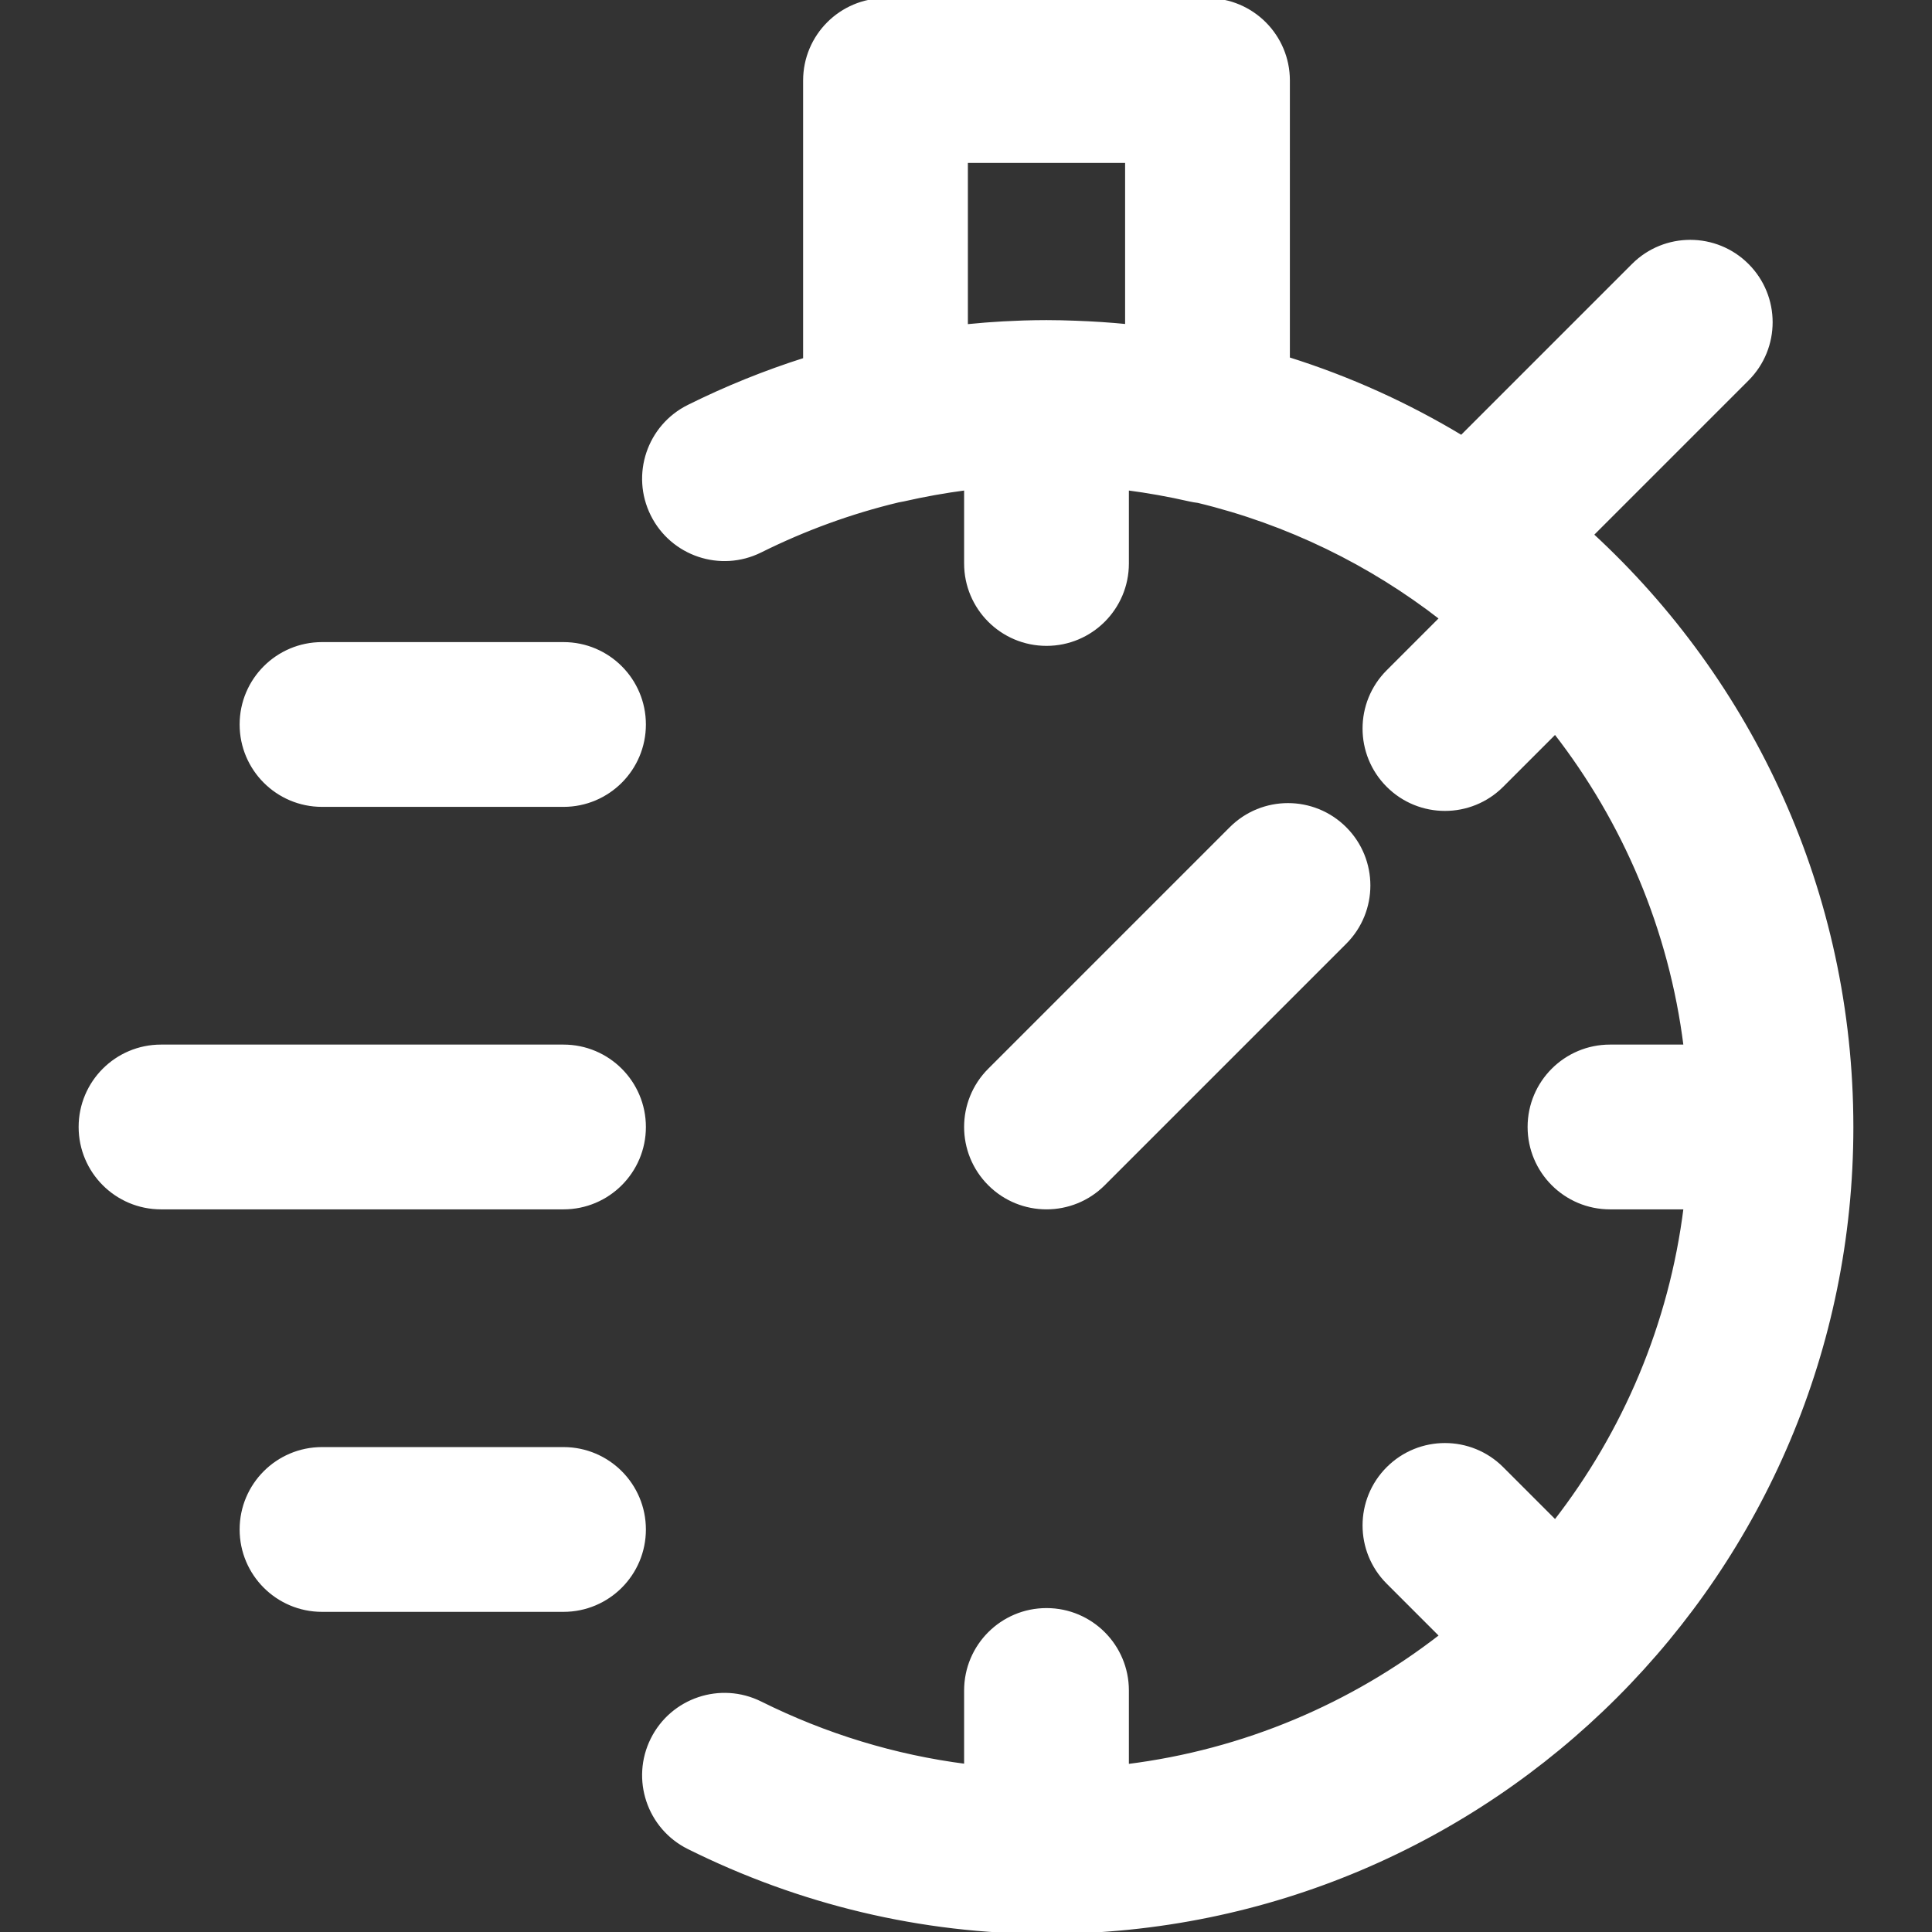
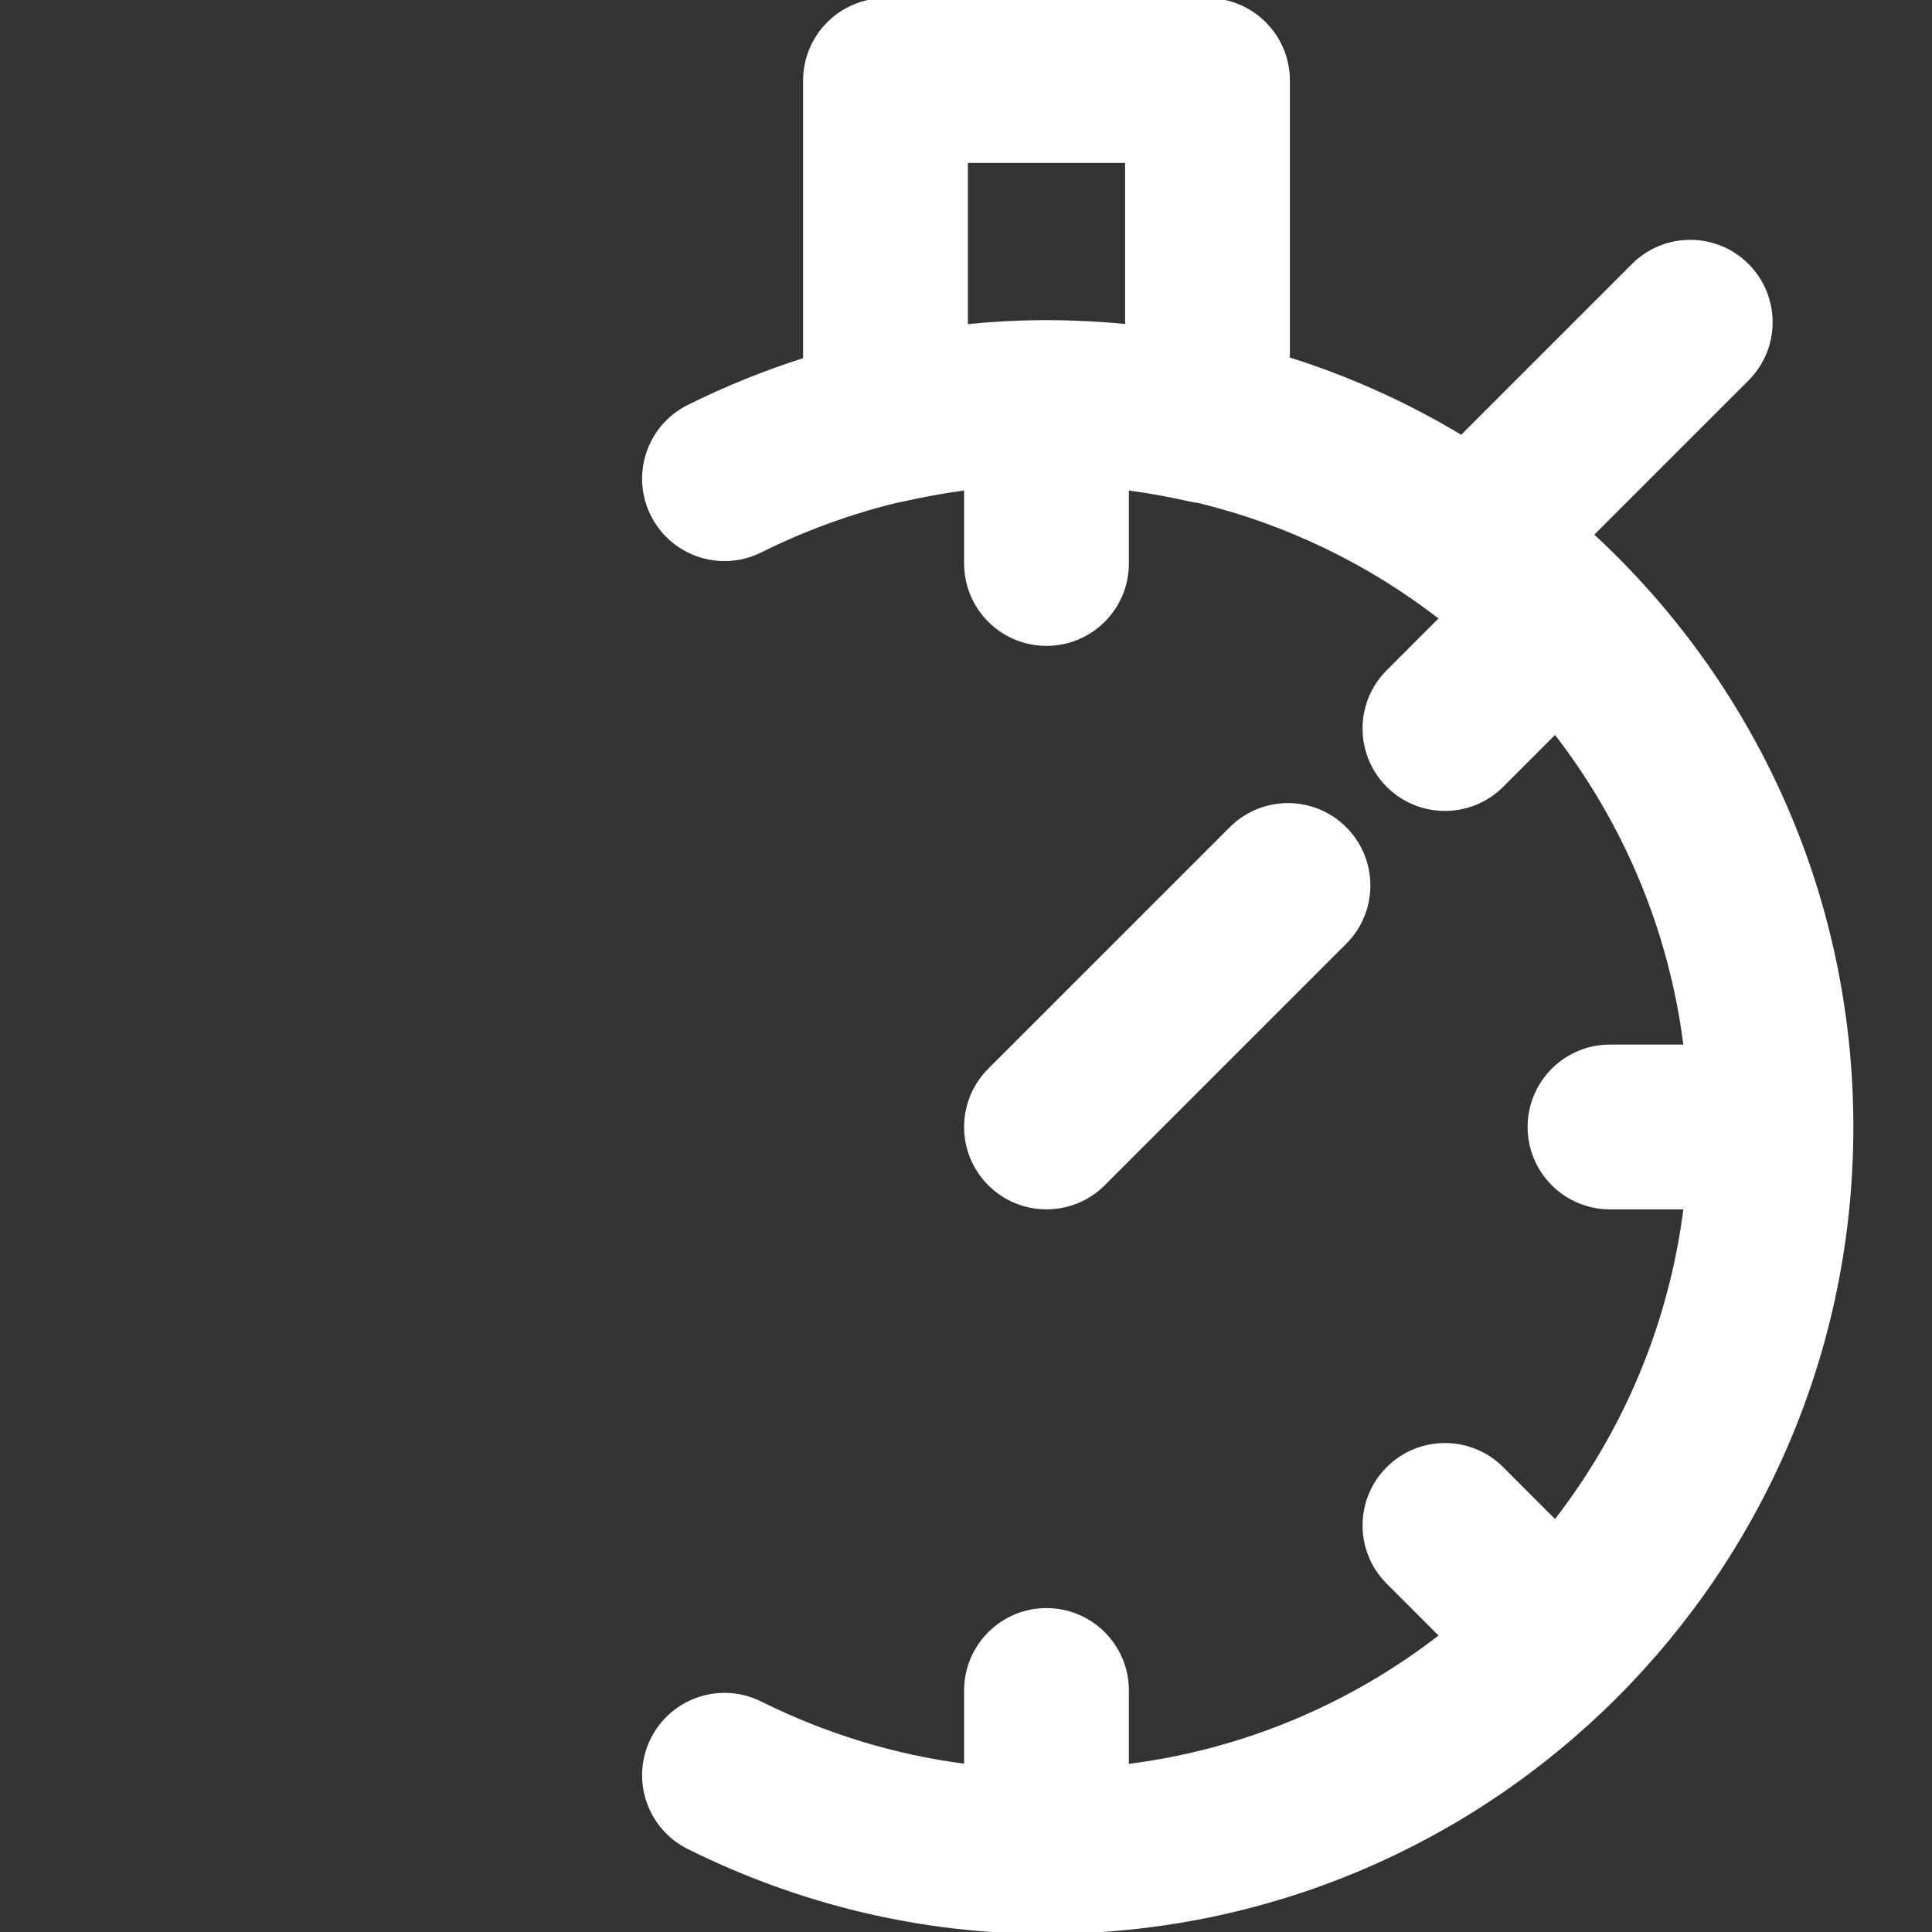
<svg xmlns="http://www.w3.org/2000/svg" fill="#ffffff" height="64px" width="64px" version="1.1" id="Layer_1" viewBox="0 0 512.011 512.011" xml:space="preserve" stroke="#ffffff">
  <rect x="0" y="0" width="512.011" height="512.011" fill="#333333" stroke="none" />
  <g id="SVGRepo_bgCarrier" stroke-width="0" />
  <g id="SVGRepo_tracerCarrier" stroke-linecap="round" stroke-linejoin="round" />
  <g id="SVGRepo_iconCarrier">
    <g>
      <g>
        <g>
          <path d="M490.672,298.667c0-0.001,0-0.002,0-0.004c-0.004-62.091-26.536-117.974-68.871-156.955l41.228-41.228 c8.331-8.331,8.331-21.839,0-30.17s-21.839-8.331-30.17,0l-45.537,45.537c-14.318-8.631-29.73-15.628-45.983-20.732V21.333 C341.339,9.551,331.787,0,320.005,0h-85.333c-11.782,0-21.333,9.551-21.333,21.333v73.954 c-10.548,3.35-20.854,7.505-30.836,12.471c-10.549,5.248-14.846,18.054-9.598,28.603s18.054,14.846,28.603,9.598 c11.702-5.822,23.922-10.278,36.5-13.296c0.47-0.075,0.94-0.162,1.412-0.27c5.544-1.265,11.071-2.246,16.586-2.968v19.908 c0,11.782,9.551,21.333,21.333,21.333c11.782,0,21.333-9.551,21.333-21.333v-19.908c5.515,0.722,11.042,1.703,16.586,2.968 c0.76,0.173,1.516,0.299,2.27,0.388c23.827,5.751,45.702,16.494,64.456,31.07l-14.136,14.136c-8.331,8.331-8.331,21.839,0,30.17 s21.839,8.331,30.17,0l14.138-14.138c18.349,23.604,30.637,52.151,34.524,83.313h-20.007c-11.782,0-21.333,9.551-21.333,21.333 c0,11.782,9.551,21.333,21.333,21.333h20.009c-3.884,31.162-16.172,59.711-34.521,83.319l-14.143-14.143 c-8.331-8.331-21.839-8.331-30.17,0c-8.331,8.331-8.331,21.839,0,30.17l14.145,14.145c-23.606,18.352-52.156,30.643-83.32,34.529 V448c0-11.782-9.551-21.333-21.333-21.333c-11.782,0-21.333,9.551-21.333,21.333v19.973 c-18.934-2.419-37.269-8.027-54.497-16.598c-10.549-5.248-23.354-0.951-28.603,9.598s-0.951,23.354,9.598,28.603 c29.456,14.655,61.657,22.436,94.836,22.436c117.823,0,213.333-95.518,213.333-213.333c0-0.003,0-0.006,0-0.008 C490.672,298.668,490.672,298.667,490.672,298.667z M256.005,42.667h42.667v43.736c-4.485-0.445-9.013-0.74-13.575-0.903 c-2.585-0.099-5.171-0.166-7.759-0.166c-2.026,0-4.051,0.039-6.075,0.099c-0.3,0.009-0.6,0.026-0.9,0.036 c-1.487,0.051-2.974,0.112-4.46,0.196c-1.223,0.066-2.443,0.153-3.664,0.24c-0.43,0.032-0.861,0.06-1.291,0.095 c-1.651,0.128-3.299,0.277-4.943,0.444V42.667z" />
          <path d="M292.424,313.752l64-64c8.331-8.331,8.331-21.839,0-30.17s-21.839-8.331-30.17,0l-64,64 c-8.331,8.331-8.331,21.839,0,30.17C270.585,322.083,284.092,322.083,292.424,313.752z" />
-           <path d="M149.339,277.333H42.672c-11.782,0-21.333,9.551-21.333,21.333c0,11.782,9.551,21.333,21.333,21.333h106.667 c11.782,0,21.333-9.551,21.333-21.333C170.672,286.885,161.121,277.333,149.339,277.333z" />
-           <path d="M149.339,170.667h-64c-11.782,0-21.333,9.551-21.333,21.333s9.551,21.333,21.333,21.333h64 c11.782,0,21.333-9.551,21.333-21.333S161.121,170.667,149.339,170.667z" />
-           <path d="M149.339,384h-64c-11.782,0-21.333,9.551-21.333,21.333c0,11.782,9.551,21.333,21.333,21.333h64 c11.782,0,21.333-9.551,21.333-21.333C170.672,393.551,161.121,384,149.339,384z" />
        </g>
      </g>
    </g>
  </g>
</svg>